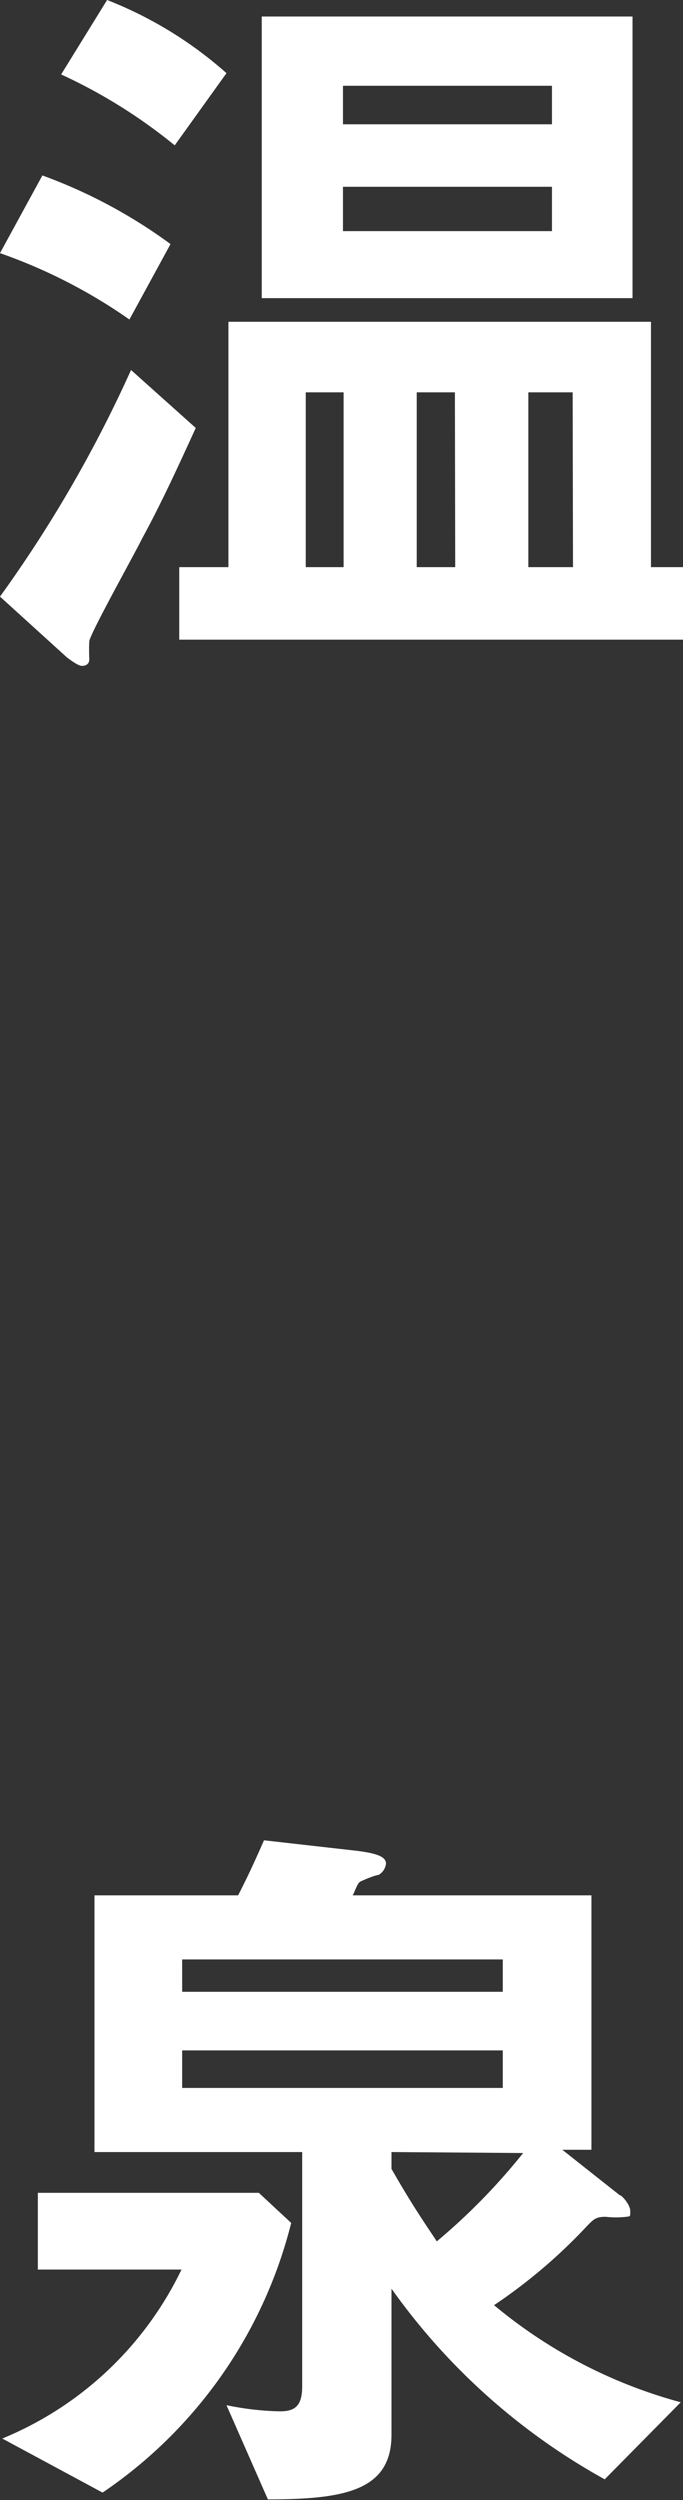
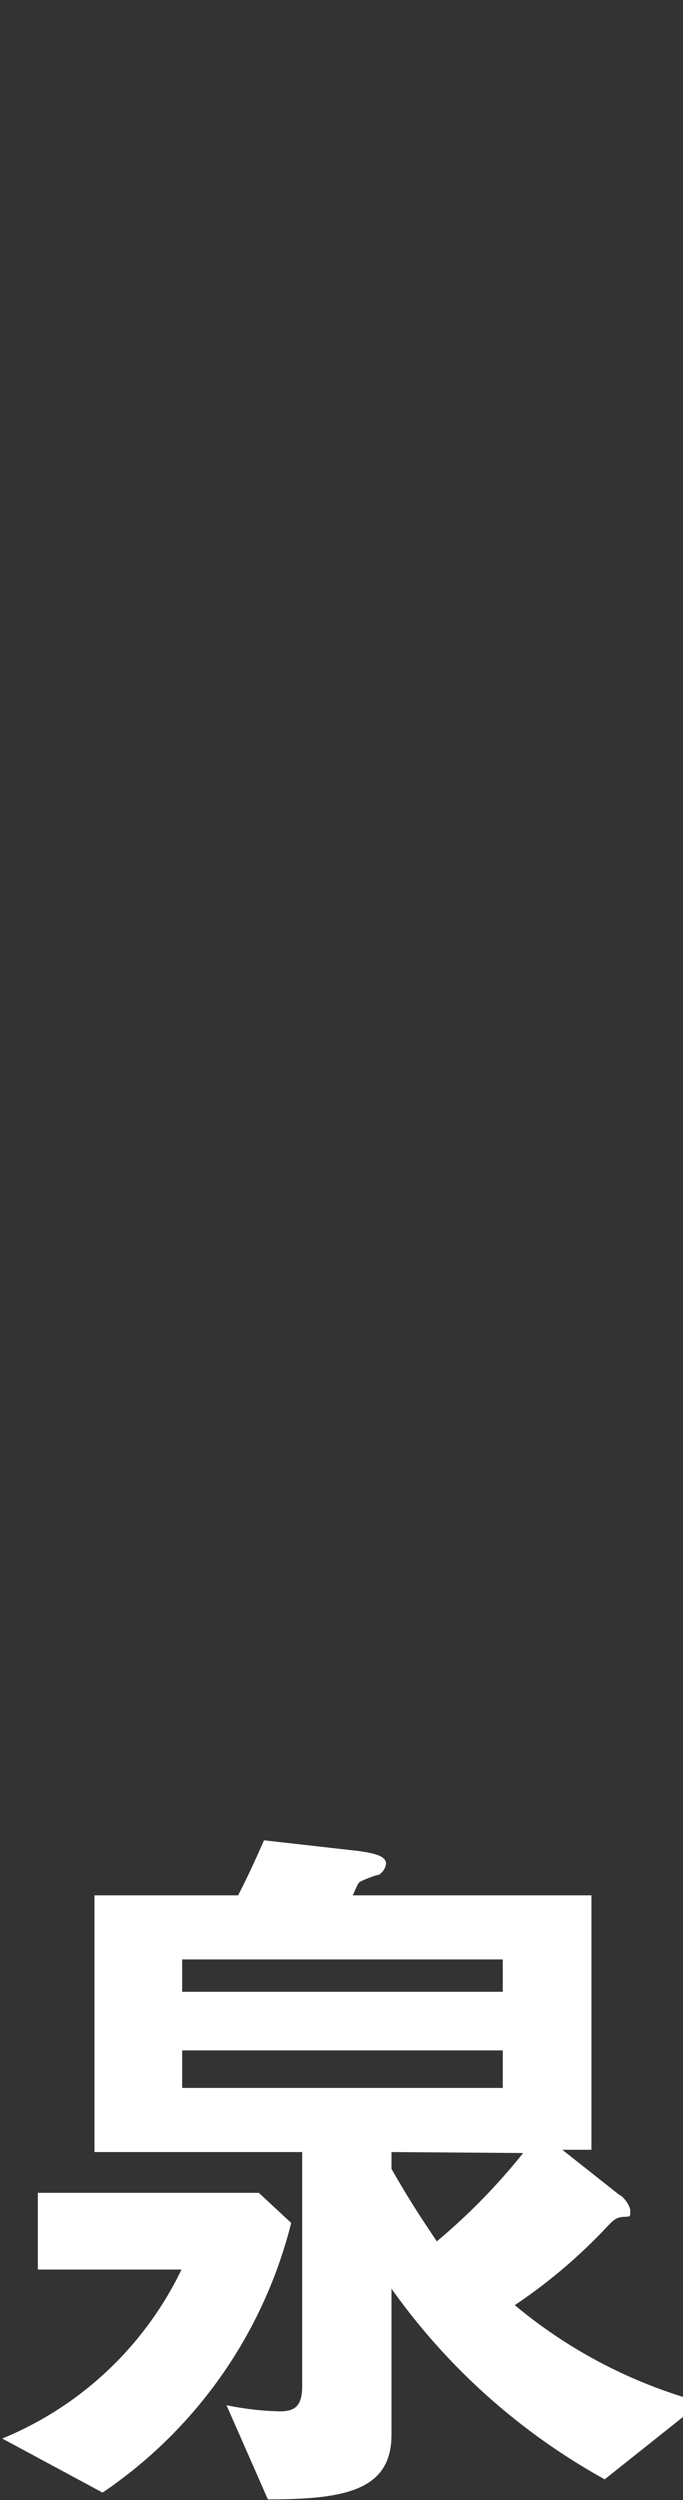
<svg xmlns="http://www.w3.org/2000/svg" viewBox="0 0 21.11 77.23">
  <rect x="0" y="0" width="21.11" height="77.23" fill="#333333" stroke="none" />
  <defs>
    <style>.cls-1{fill:#fff;}</style>
  </defs>
  <title>A5_img</title>
  <g id="レイヤー_2" data-name="レイヤー 2">
    <g id="マウスオーバー">
-       <path class="cls-1" d="M4.39,16.64c-.25.51-1.54,2.81-1.63,3.16a5.43,5.43,0,0,0,0,.56c0,.16-.11.21-.23.21s-.39-.21-.46-.26L0,18.43a40.14,40.14,0,0,0,4.05-7l2,1.79C5.52,14.38,5,15.52,4.39,16.64ZM4,9.87A16.4,16.4,0,0,0,0,7.82l1.31-2.4A15.8,15.8,0,0,1,5.27,7.54ZM5.4,4.49A16.28,16.28,0,0,0,1.89,2.3L3.31,0A12.3,12.3,0,0,1,7,2.26Zm.14,15.27V17.52H7.06V9.94H20.12v7.58h1v2.24ZM8.09,9.21V.51H19.55v8.7Zm2.53,2.91H9.45v5.4h1.17Zm6.44-9.47H10.6V3.84h6.46Zm0,3.12H10.6V7.14h6.46Zm-3,6.35H12.88v5.4h1.19Zm3.64,0H16.33v5.4h1.38Z" />
-       <path class="cls-1" d="M3.17,77,.07,75.33a10.62,10.62,0,0,0,5.54-5.22H1.17V67.74H8l1,.93A14.24,14.24,0,0,1,3.17,77Zm15.52-.41a19.85,19.85,0,0,1-6.59-5.89v4.51c0,1.72-1.43,2-3.82,2L7,74.3a8.91,8.91,0,0,0,1.65.19c.44,0,.69-.14.69-.77V66.48H2.92V58.55H7.36c.25-.49.43-.86.8-1.7l2.83.32c.67.08.94.19.94.4a.46.46,0,0,1-.23.35c-.09,0-.48.16-.57.21s-.18.35-.23.42h7.38v7.86h-.9l1.77,1.4c.07,0,.33.3.33.49s0,.16-.12.18a2.74,2.74,0,0,1-.64,0c-.3,0-.37.07-.6.31a16.46,16.46,0,0,1-2.85,2.42,15.18,15.18,0,0,0,5.77,3ZM15.54,60.53H5.63v1h9.91Zm0,2.81H5.63V64.5h9.91ZM12.1,66.48V67c.66,1.16,1.08,1.75,1.4,2.24a19.12,19.12,0,0,0,2.67-2.73Z" />
+       <path class="cls-1" d="M3.17,77,.07,75.33a10.62,10.62,0,0,0,5.54-5.22H1.17V67.74H8l1,.93A14.24,14.24,0,0,1,3.17,77Zm15.52-.41a19.85,19.85,0,0,1-6.59-5.89v4.51c0,1.72-1.43,2-3.82,2L7,74.3a8.91,8.91,0,0,0,1.65.19c.44,0,.69-.14.69-.77V66.48H2.92V58.55H7.36c.25-.49.43-.86.8-1.7l2.83.32c.67.08.94.19.94.4a.46.46,0,0,1-.23.35c-.09,0-.48.16-.57.21s-.18.35-.23.42h7.38v7.86h-.9l1.77,1.4c.07,0,.33.3.33.49s0,.16-.12.18c-.3,0-.37.07-.6.31a16.46,16.46,0,0,1-2.85,2.42,15.18,15.18,0,0,0,5.77,3ZM15.54,60.53H5.63v1h9.91Zm0,2.81H5.63V64.5h9.91ZM12.1,66.48V67c.66,1.16,1.08,1.75,1.4,2.24a19.12,19.12,0,0,0,2.67-2.73Z" />
    </g>
  </g>
</svg>